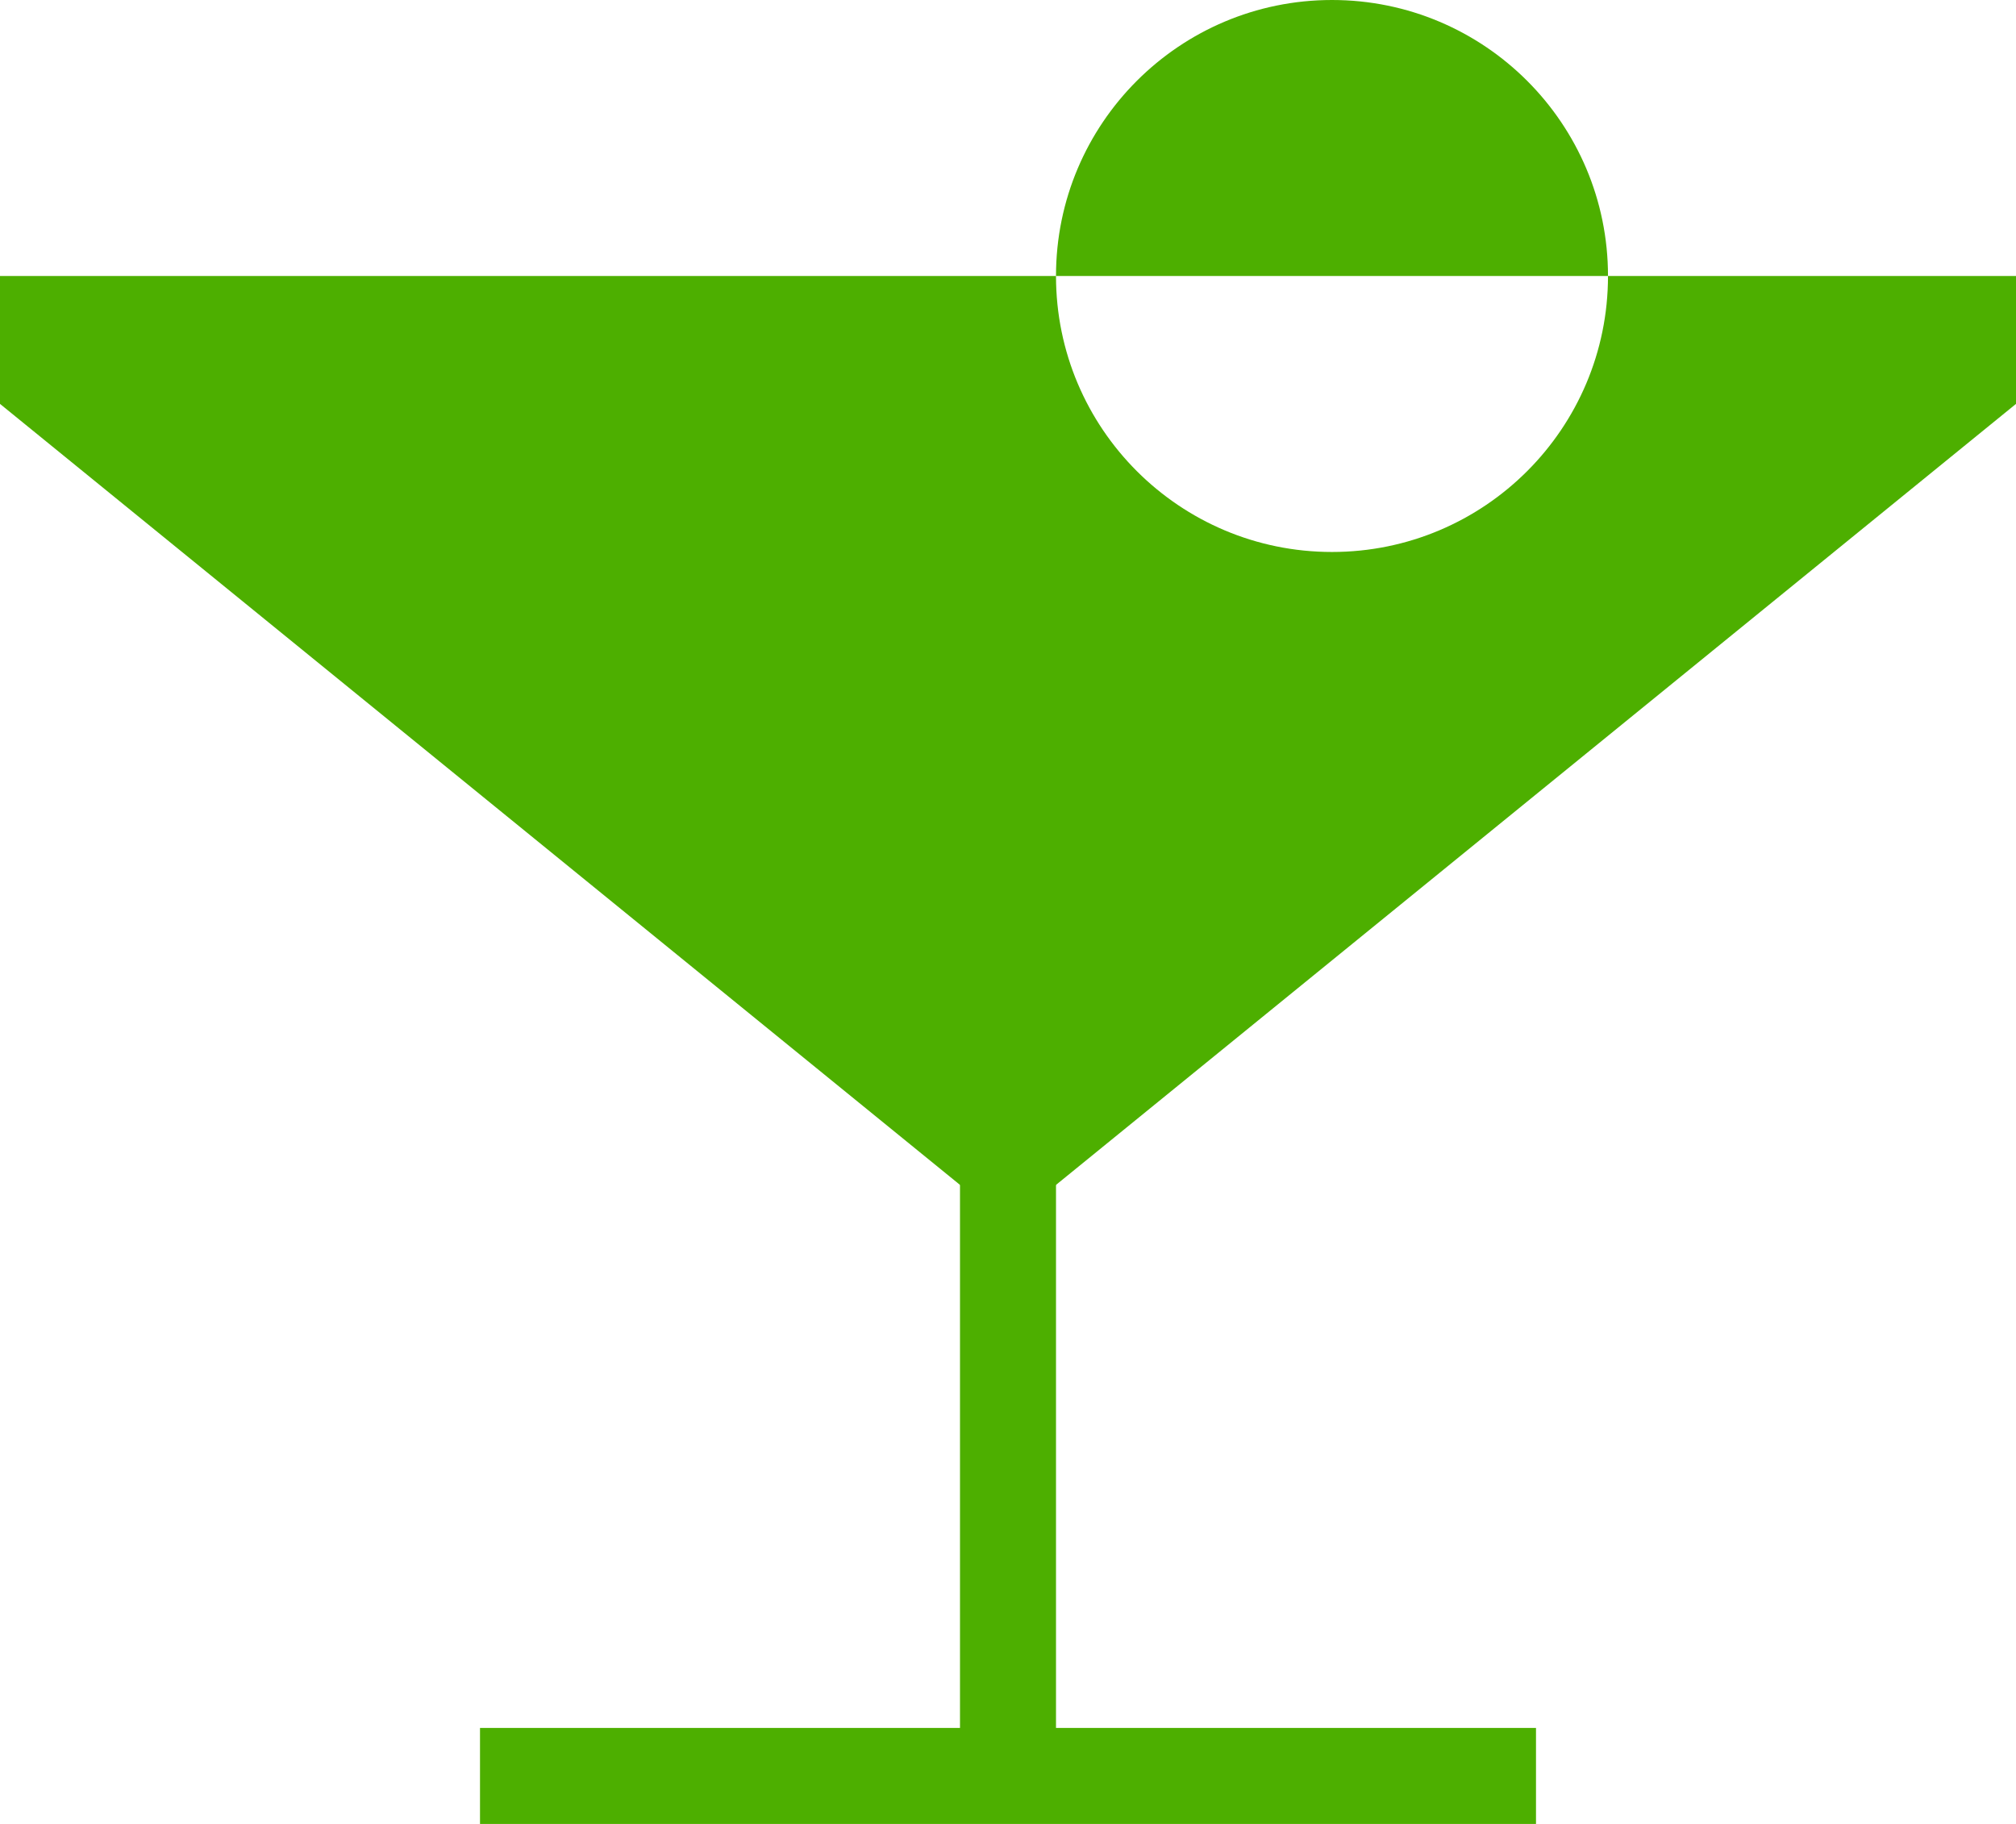
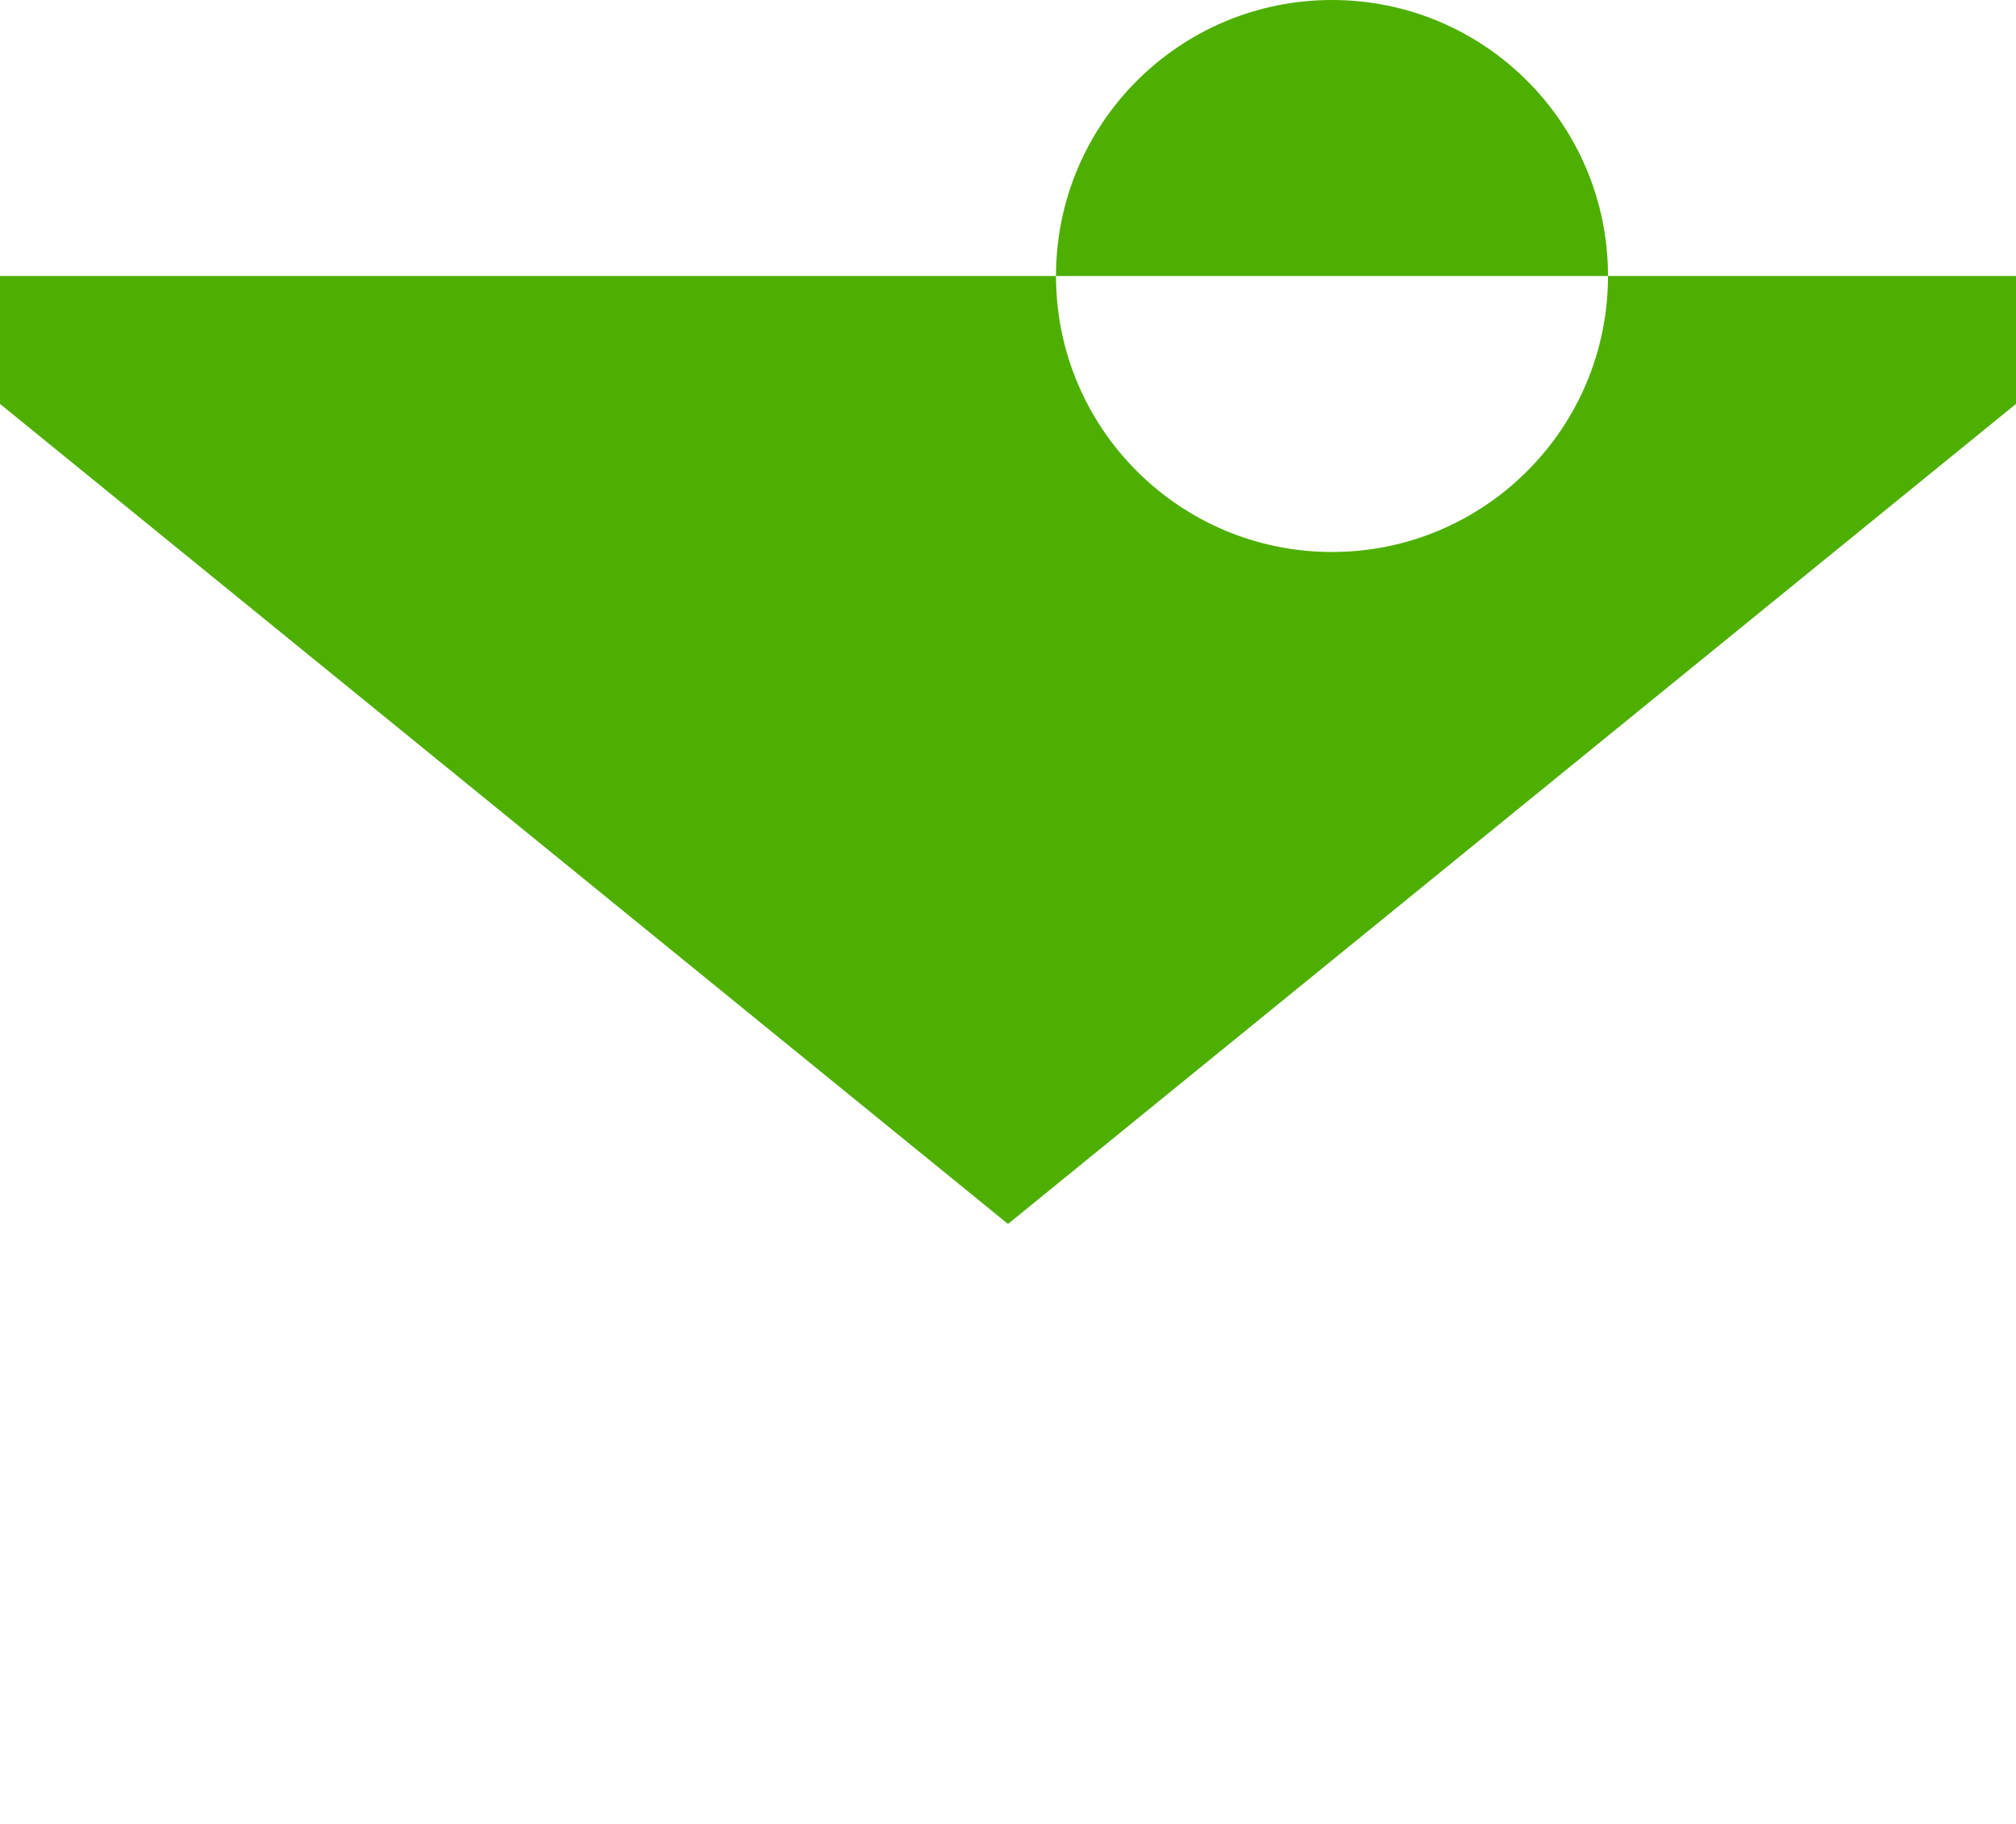
<svg xmlns="http://www.w3.org/2000/svg" width="168" height="152" viewBox="0 0 168 152" fill="none">
-   <path d="M80 38H88V150H80V38Z" fill="#4DAF00" />
-   <path d="M128 144V152H40V144H128Z" fill="#4DAF00" />
  <path fill-rule="evenodd" clip-rule="evenodd" d="M111 46C123.703 46 134 35.703 134 23H168V33.659L84 102L0 33.659V23H88C88 35.703 98.297 46 111 46Z" fill="#4DAF00" />
  <path d="M134 23C134 23 123.703 23 111 23C98.297 23 88 23 88 23C88 10.297 98.297 0 111 0C123.703 0 134 10.297 134 23Z" fill="#4DAF00" />
</svg>